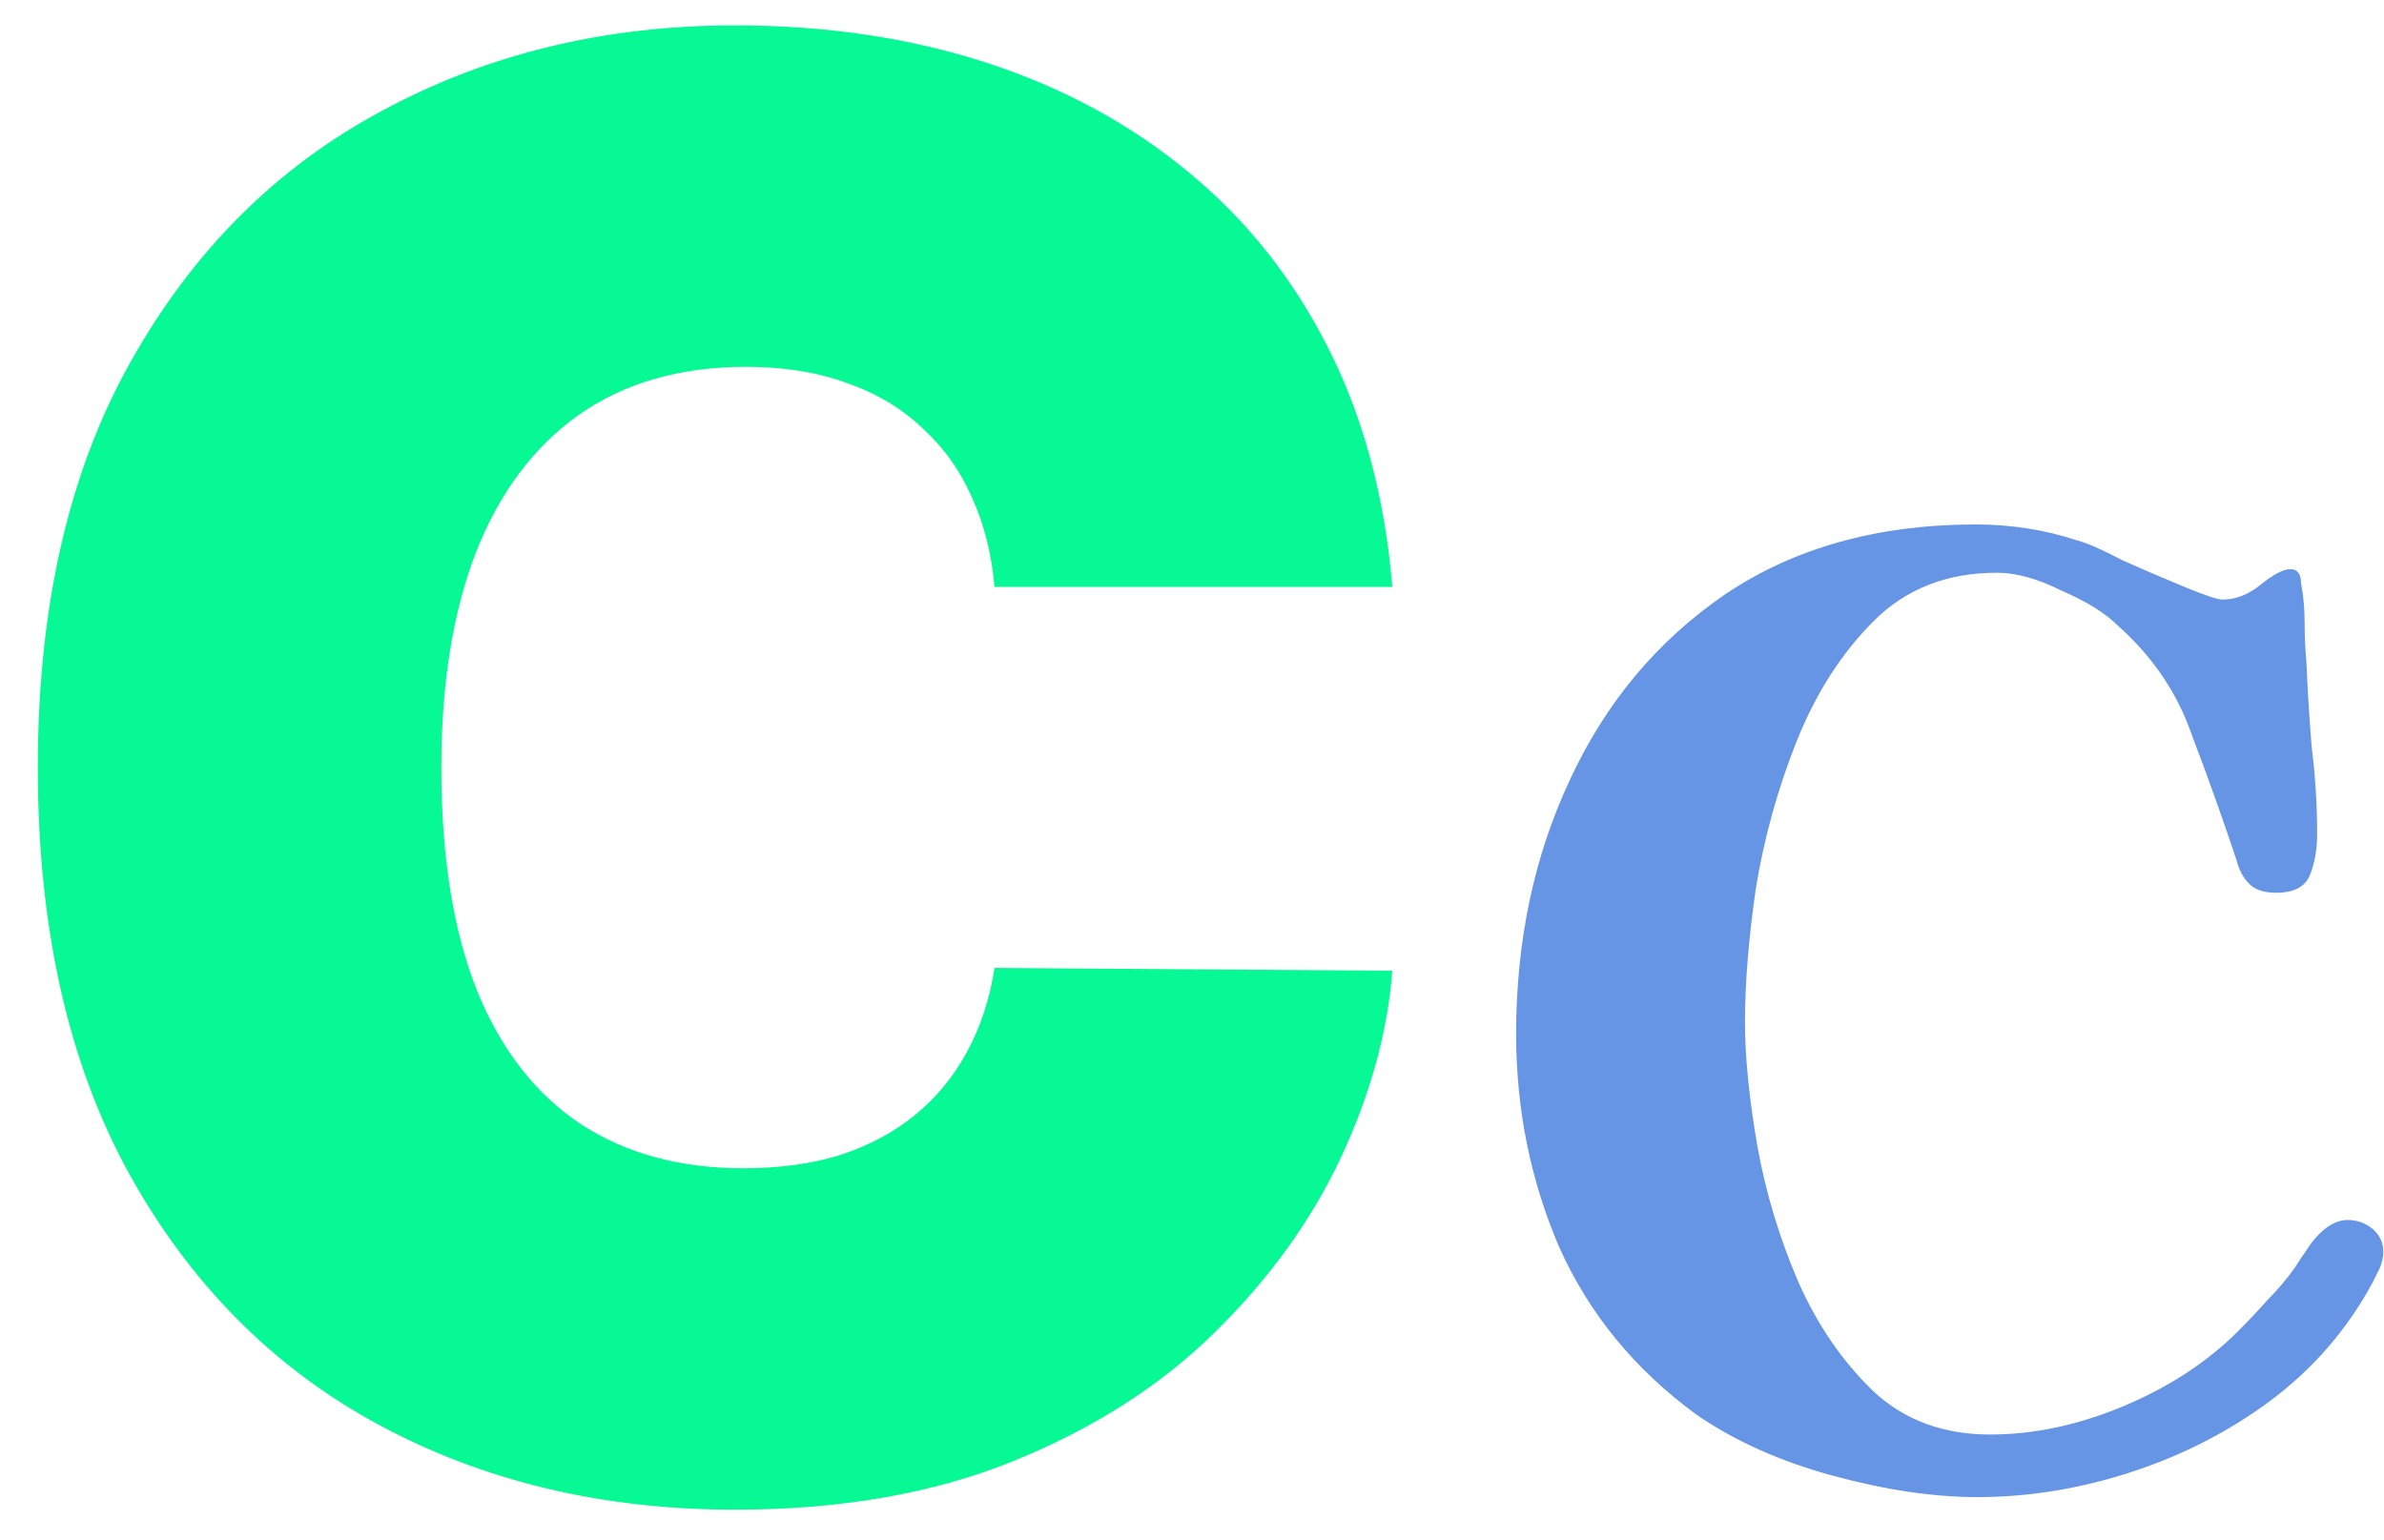
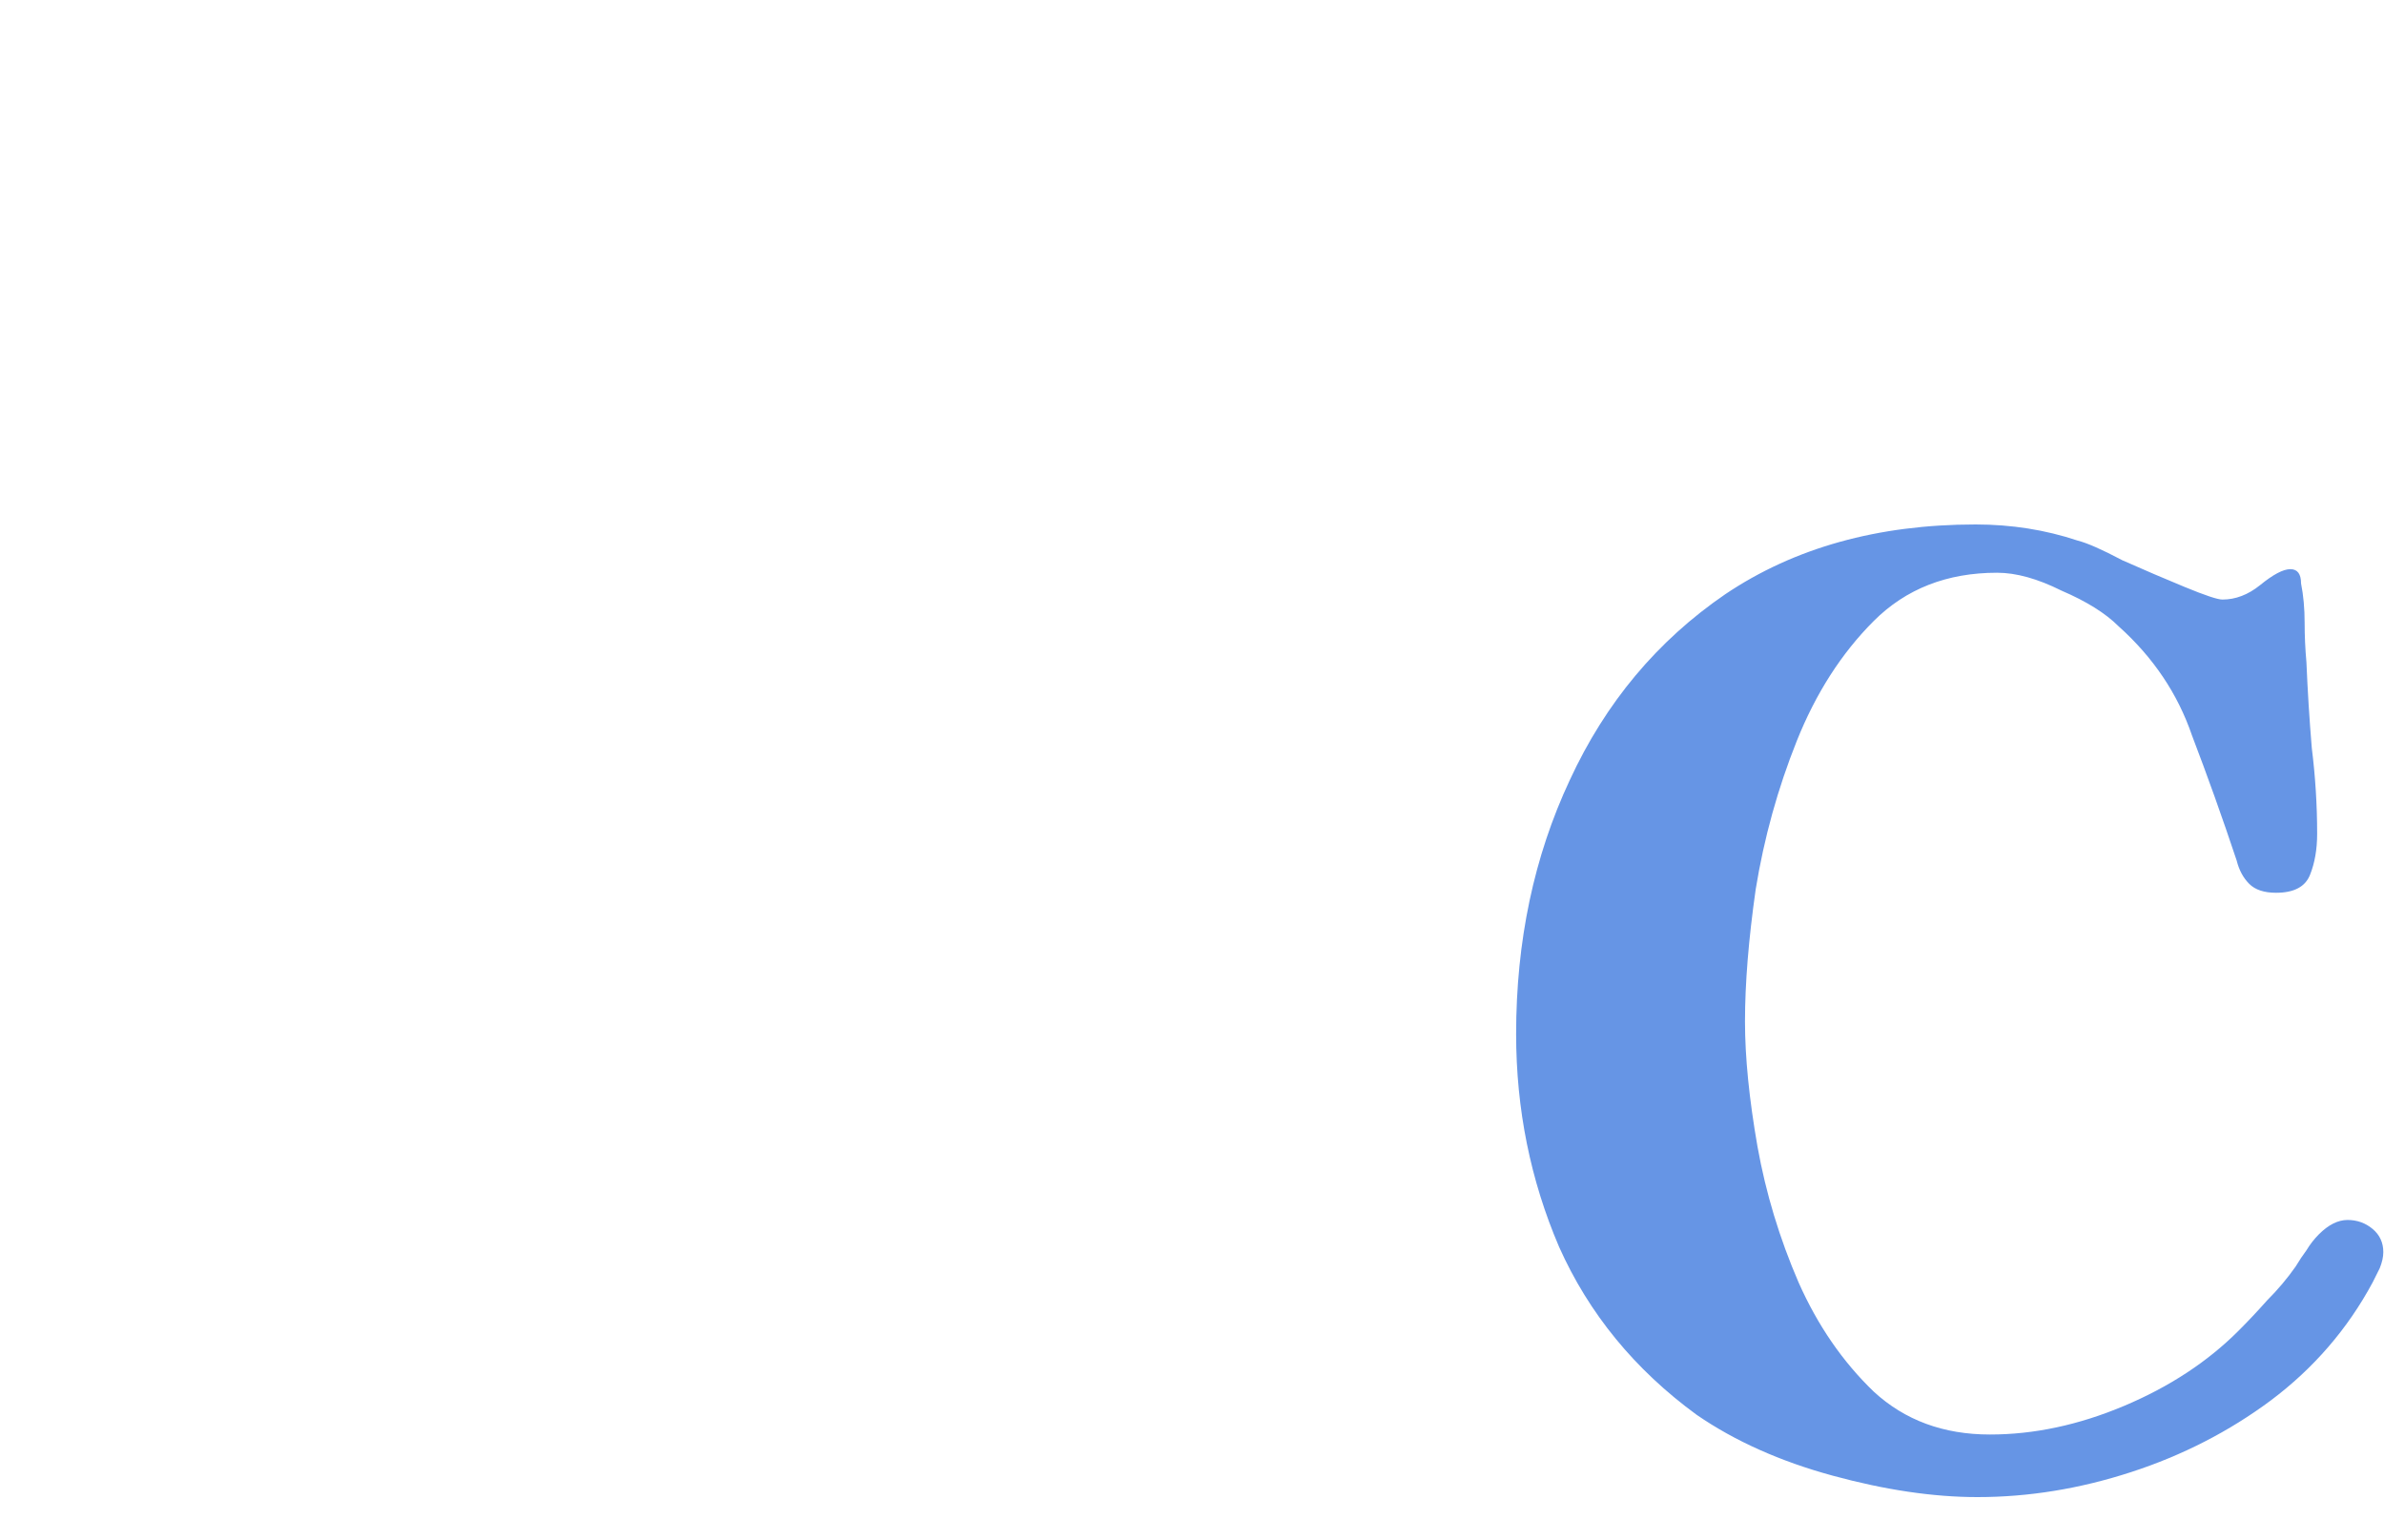
<svg xmlns="http://www.w3.org/2000/svg" width="48" height="31" viewBox="0 0 48 31" fill="none">
-   <path d="M28.034 11.818H20.023C19.966 11.155 19.814 10.554 19.568 10.014C19.331 9.474 19 9.01 18.574 8.622C18.157 8.224 17.651 7.921 17.054 7.713C16.457 7.495 15.78 7.386 15.023 7.386C13.697 7.386 12.575 7.708 11.656 8.352C10.747 8.996 10.056 9.92 9.582 11.122C9.118 12.325 8.886 13.769 8.886 15.454C8.886 17.235 9.123 18.726 9.597 19.929C10.079 21.122 10.776 22.022 11.685 22.628C12.594 23.224 13.688 23.523 14.966 23.523C15.695 23.523 16.349 23.433 16.926 23.253C17.504 23.063 18.006 22.794 18.432 22.443C18.858 22.093 19.204 21.671 19.469 21.179C19.743 20.677 19.928 20.114 20.023 19.489L28.034 19.546C27.939 20.776 27.594 22.031 26.997 23.31C26.401 24.579 25.553 25.753 24.454 26.832C23.366 27.902 22.016 28.764 20.406 29.418C18.796 30.071 16.926 30.398 14.796 30.398C12.125 30.398 9.729 29.825 7.608 28.679C5.496 27.533 3.825 25.848 2.594 23.622C1.372 21.397 0.761 18.674 0.761 15.454C0.761 12.216 1.386 9.489 2.636 7.273C3.886 5.047 5.572 3.366 7.693 2.23C9.814 1.084 12.182 0.511 14.796 0.511C16.633 0.511 18.323 0.762 19.866 1.264C21.41 1.766 22.764 2.5 23.929 3.466C25.094 4.422 26.031 5.601 26.741 7.003C27.452 8.404 27.883 10.009 28.034 11.818Z" fill="#06F994" />
  <path d="M47.986 25.212C47.986 25.308 47.962 25.416 47.914 25.536C47.866 25.632 47.818 25.728 47.77 25.824C47.266 26.76 46.582 27.552 45.718 28.2C44.878 28.824 43.942 29.304 42.91 29.64C41.878 29.976 40.846 30.144 39.814 30.144C38.926 30.144 37.954 30 36.898 29.712C35.842 29.424 34.93 29.016 34.162 28.488C32.914 27.576 31.99 26.448 31.39 25.104C30.814 23.76 30.526 22.332 30.526 20.82C30.526 18.948 30.886 17.244 31.606 15.708C32.326 14.148 33.37 12.9 34.738 11.964C36.13 11.028 37.81 10.56 39.778 10.56C40.498 10.56 41.182 10.668 41.83 10.884C42.022 10.932 42.322 11.064 42.73 11.28C43.162 11.472 43.582 11.652 43.99 11.82C44.398 11.988 44.65 12.072 44.746 12.072C45.01 12.072 45.262 11.976 45.502 11.784C45.766 11.568 45.97 11.46 46.114 11.46C46.258 11.46 46.33 11.556 46.33 11.748C46.378 11.988 46.402 12.252 46.402 12.54C46.402 12.804 46.414 13.068 46.438 13.332C46.462 13.908 46.498 14.484 46.546 15.06C46.618 15.636 46.654 16.212 46.654 16.788C46.654 17.1 46.606 17.376 46.51 17.616C46.414 17.856 46.186 17.976 45.826 17.976C45.586 17.976 45.406 17.916 45.286 17.796C45.166 17.676 45.082 17.52 45.034 17.328C44.746 16.464 44.446 15.624 44.134 14.808C43.846 13.968 43.354 13.236 42.658 12.612C42.394 12.348 42.01 12.108 41.506 11.892C41.026 11.652 40.594 11.532 40.21 11.532C39.202 11.532 38.374 11.856 37.726 12.504C37.078 13.152 36.562 13.956 36.178 14.916C35.794 15.876 35.518 16.872 35.35 17.904C35.206 18.912 35.134 19.8 35.134 20.568C35.134 21.288 35.218 22.128 35.386 23.088C35.554 24.024 35.83 24.936 36.214 25.824C36.598 26.688 37.102 27.42 37.726 28.02C38.35 28.596 39.13 28.884 40.066 28.884C40.954 28.884 41.854 28.692 42.766 28.308C43.678 27.924 44.446 27.42 45.07 26.796C45.262 26.604 45.454 26.4 45.646 26.184C45.862 25.968 46.054 25.74 46.222 25.5C46.294 25.38 46.366 25.272 46.438 25.176C46.51 25.056 46.594 24.948 46.69 24.852C46.882 24.66 47.074 24.564 47.266 24.564C47.458 24.564 47.626 24.624 47.77 24.744C47.914 24.864 47.986 25.02 47.986 25.212Z" fill="#6695E5" />
</svg>